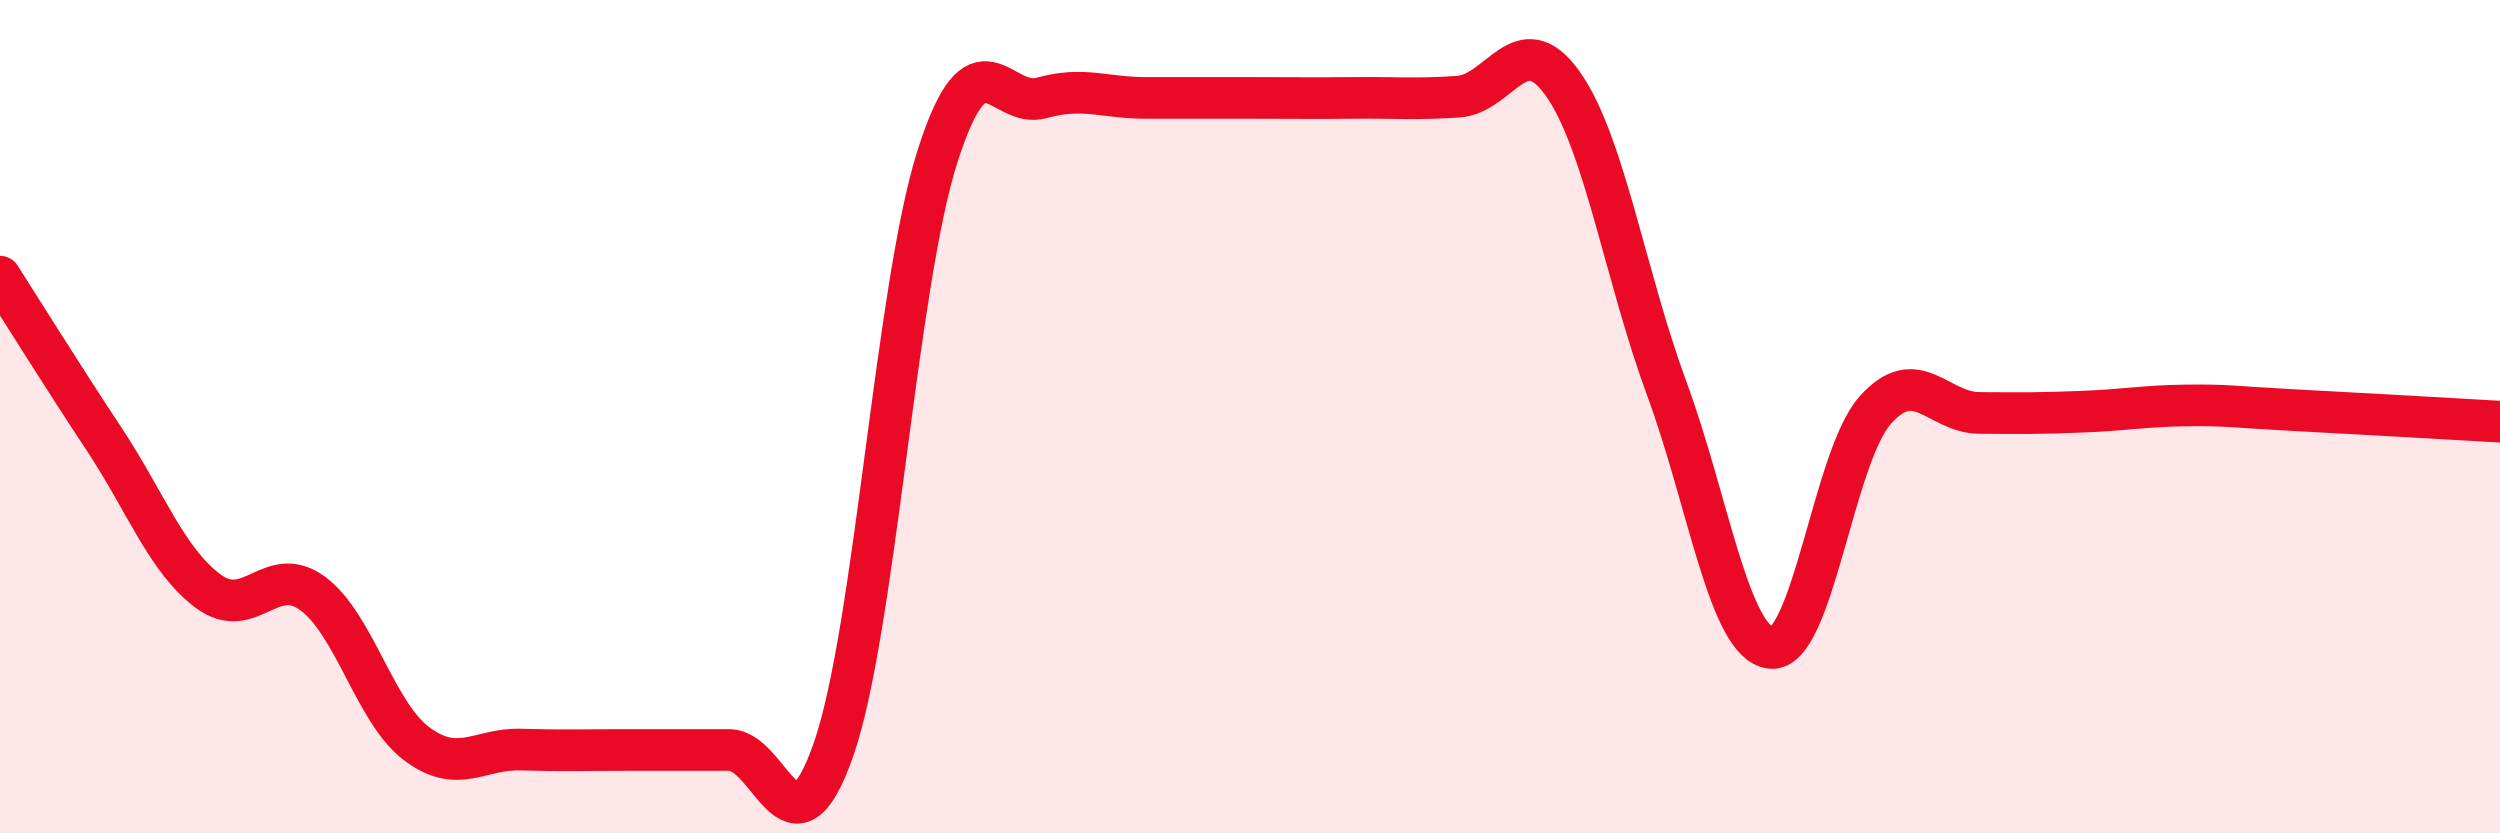
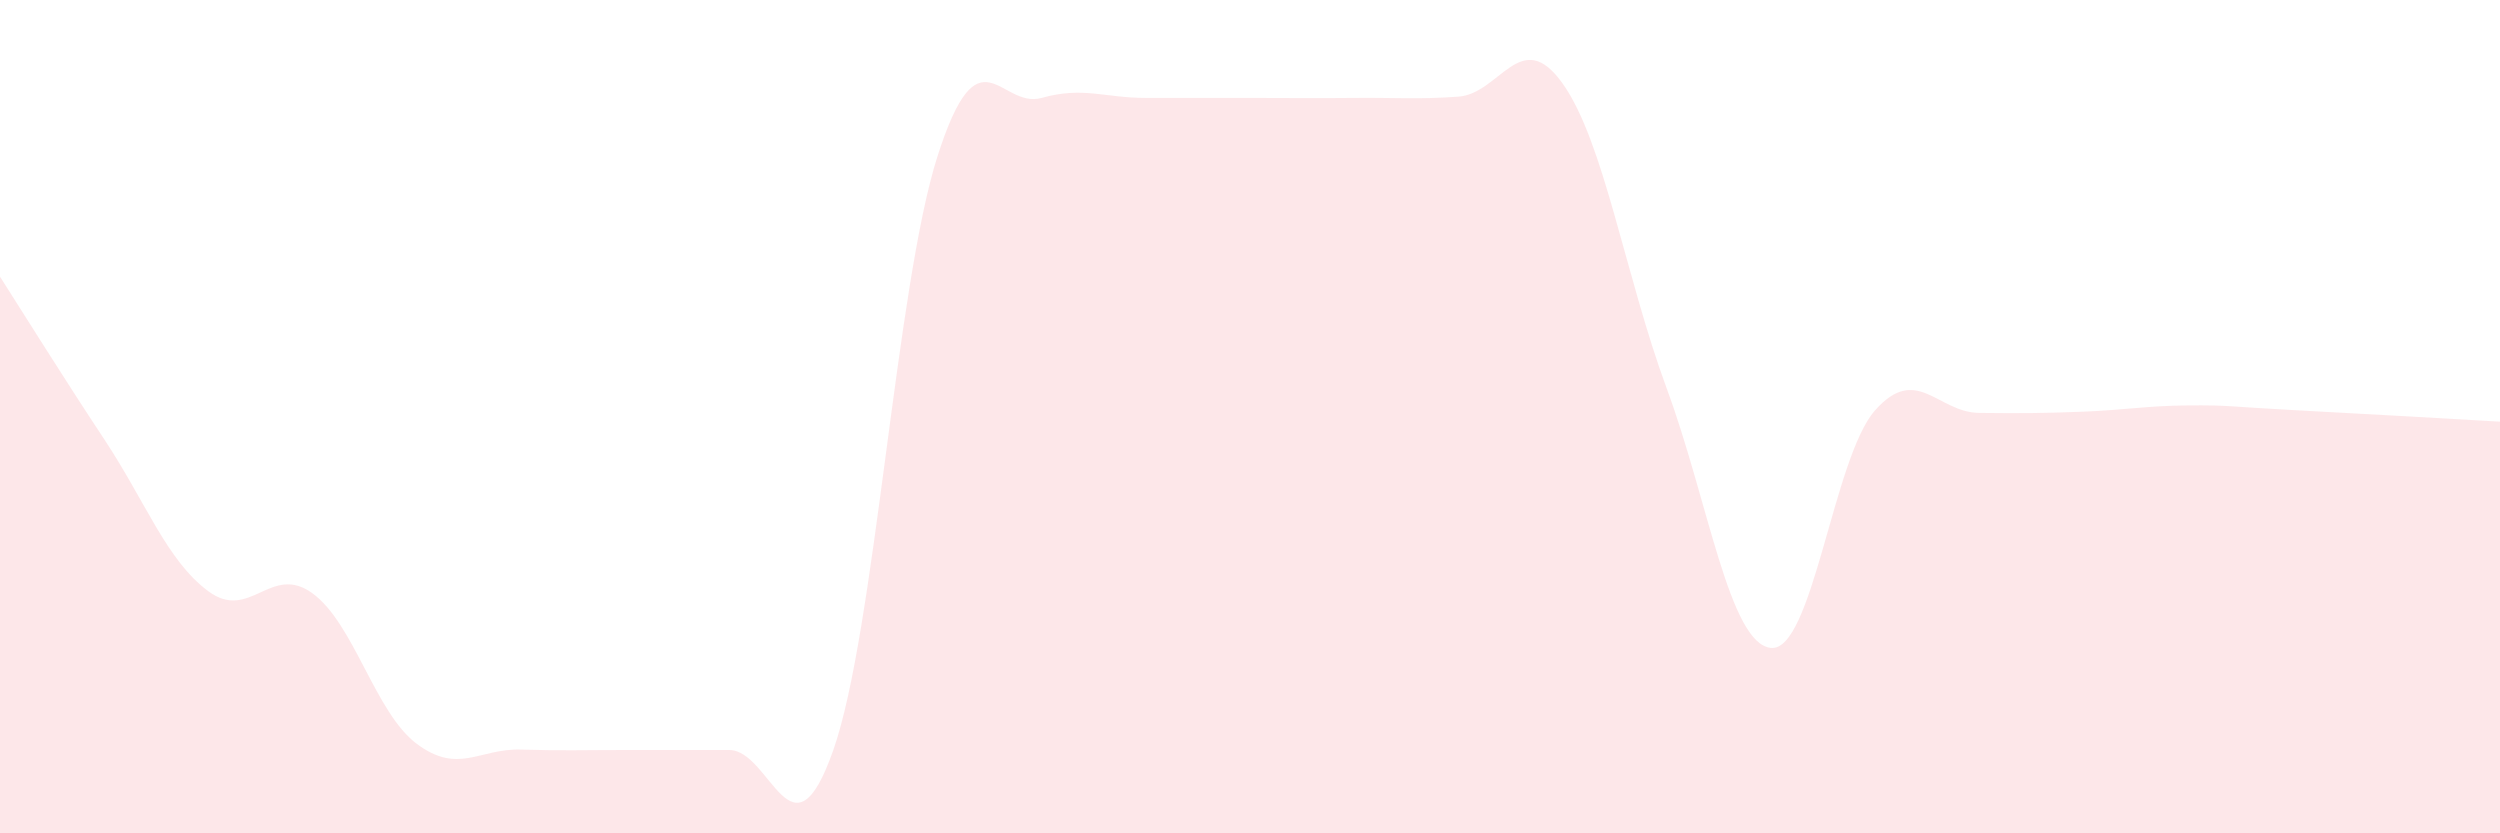
<svg xmlns="http://www.w3.org/2000/svg" width="60" height="20" viewBox="0 0 60 20">
  <path d="M 0,6.64 C 0.5,7.42 1.5,9.03 2.5,10.54 C 3.5,12.05 4,13.45 5,14.19 C 6,14.93 6.5,13.51 7.5,14.24 C 8.5,14.97 9,17.1 10,17.85 C 11,18.6 11.5,17.96 12.5,17.99 C 13.5,18.02 14,18 15,18 C 16,18 16.5,18 17.5,18 C 18.5,18 19,20.85 20,18 C 21,15.15 21.5,6.88 22.5,3.75 C 23.5,0.62 24,2.63 25,2.35 C 26,2.07 26.5,2.35 27.5,2.35 C 28.5,2.35 29,2.35 30,2.35 C 31,2.35 31.5,2.36 32.5,2.35 C 33.5,2.34 34,2.39 35,2.32 C 36,2.25 36.5,0.6 37.5,2 C 38.5,3.4 39,6.61 40,9.32 C 41,12.03 41.5,15.44 42.5,15.55 C 43.5,15.66 44,10.98 45,9.85 C 46,8.72 46.5,9.9 47.5,9.91 C 48.5,9.92 49,9.92 50,9.88 C 51,9.84 51.5,9.74 52.5,9.73 C 53.5,9.72 53.5,9.76 55,9.84 C 56.5,9.92 59,10.06 60,10.12L60 20L0 20Z" fill="#EB0A25" opacity="0.1" stroke-linecap="round" stroke-linejoin="round" />
-   <path d="M 0,6.64 C 0.5,7.42 1.5,9.03 2.5,10.54 C 3.5,12.05 4,13.45 5,14.19 C 6,14.93 6.5,13.51 7.5,14.24 C 8.5,14.97 9,17.1 10,17.85 C 11,18.6 11.5,17.96 12.5,17.99 C 13.5,18.02 14,18 15,18 C 16,18 16.5,18 17.5,18 C 18.5,18 19,20.85 20,18 C 21,15.15 21.5,6.88 22.5,3.75 C 23.5,0.62 24,2.63 25,2.35 C 26,2.07 26.5,2.35 27.5,2.35 C 28.5,2.35 29,2.35 30,2.35 C 31,2.35 31.5,2.36 32.5,2.35 C 33.5,2.34 34,2.39 35,2.32 C 36,2.25 36.5,0.6 37.5,2 C 38.5,3.4 39,6.61 40,9.32 C 41,12.03 41.5,15.44 42.5,15.55 C 43.5,15.66 44,10.98 45,9.85 C 46,8.72 46.5,9.9 47.5,9.91 C 48.5,9.92 49,9.92 50,9.88 C 51,9.84 51.5,9.74 52.5,9.73 C 53.5,9.72 53.5,9.76 55,9.84 C 56.5,9.92 59,10.06 60,10.12" stroke="#EB0A25" stroke-width="1" fill="none" stroke-linecap="round" stroke-linejoin="round" />
</svg>